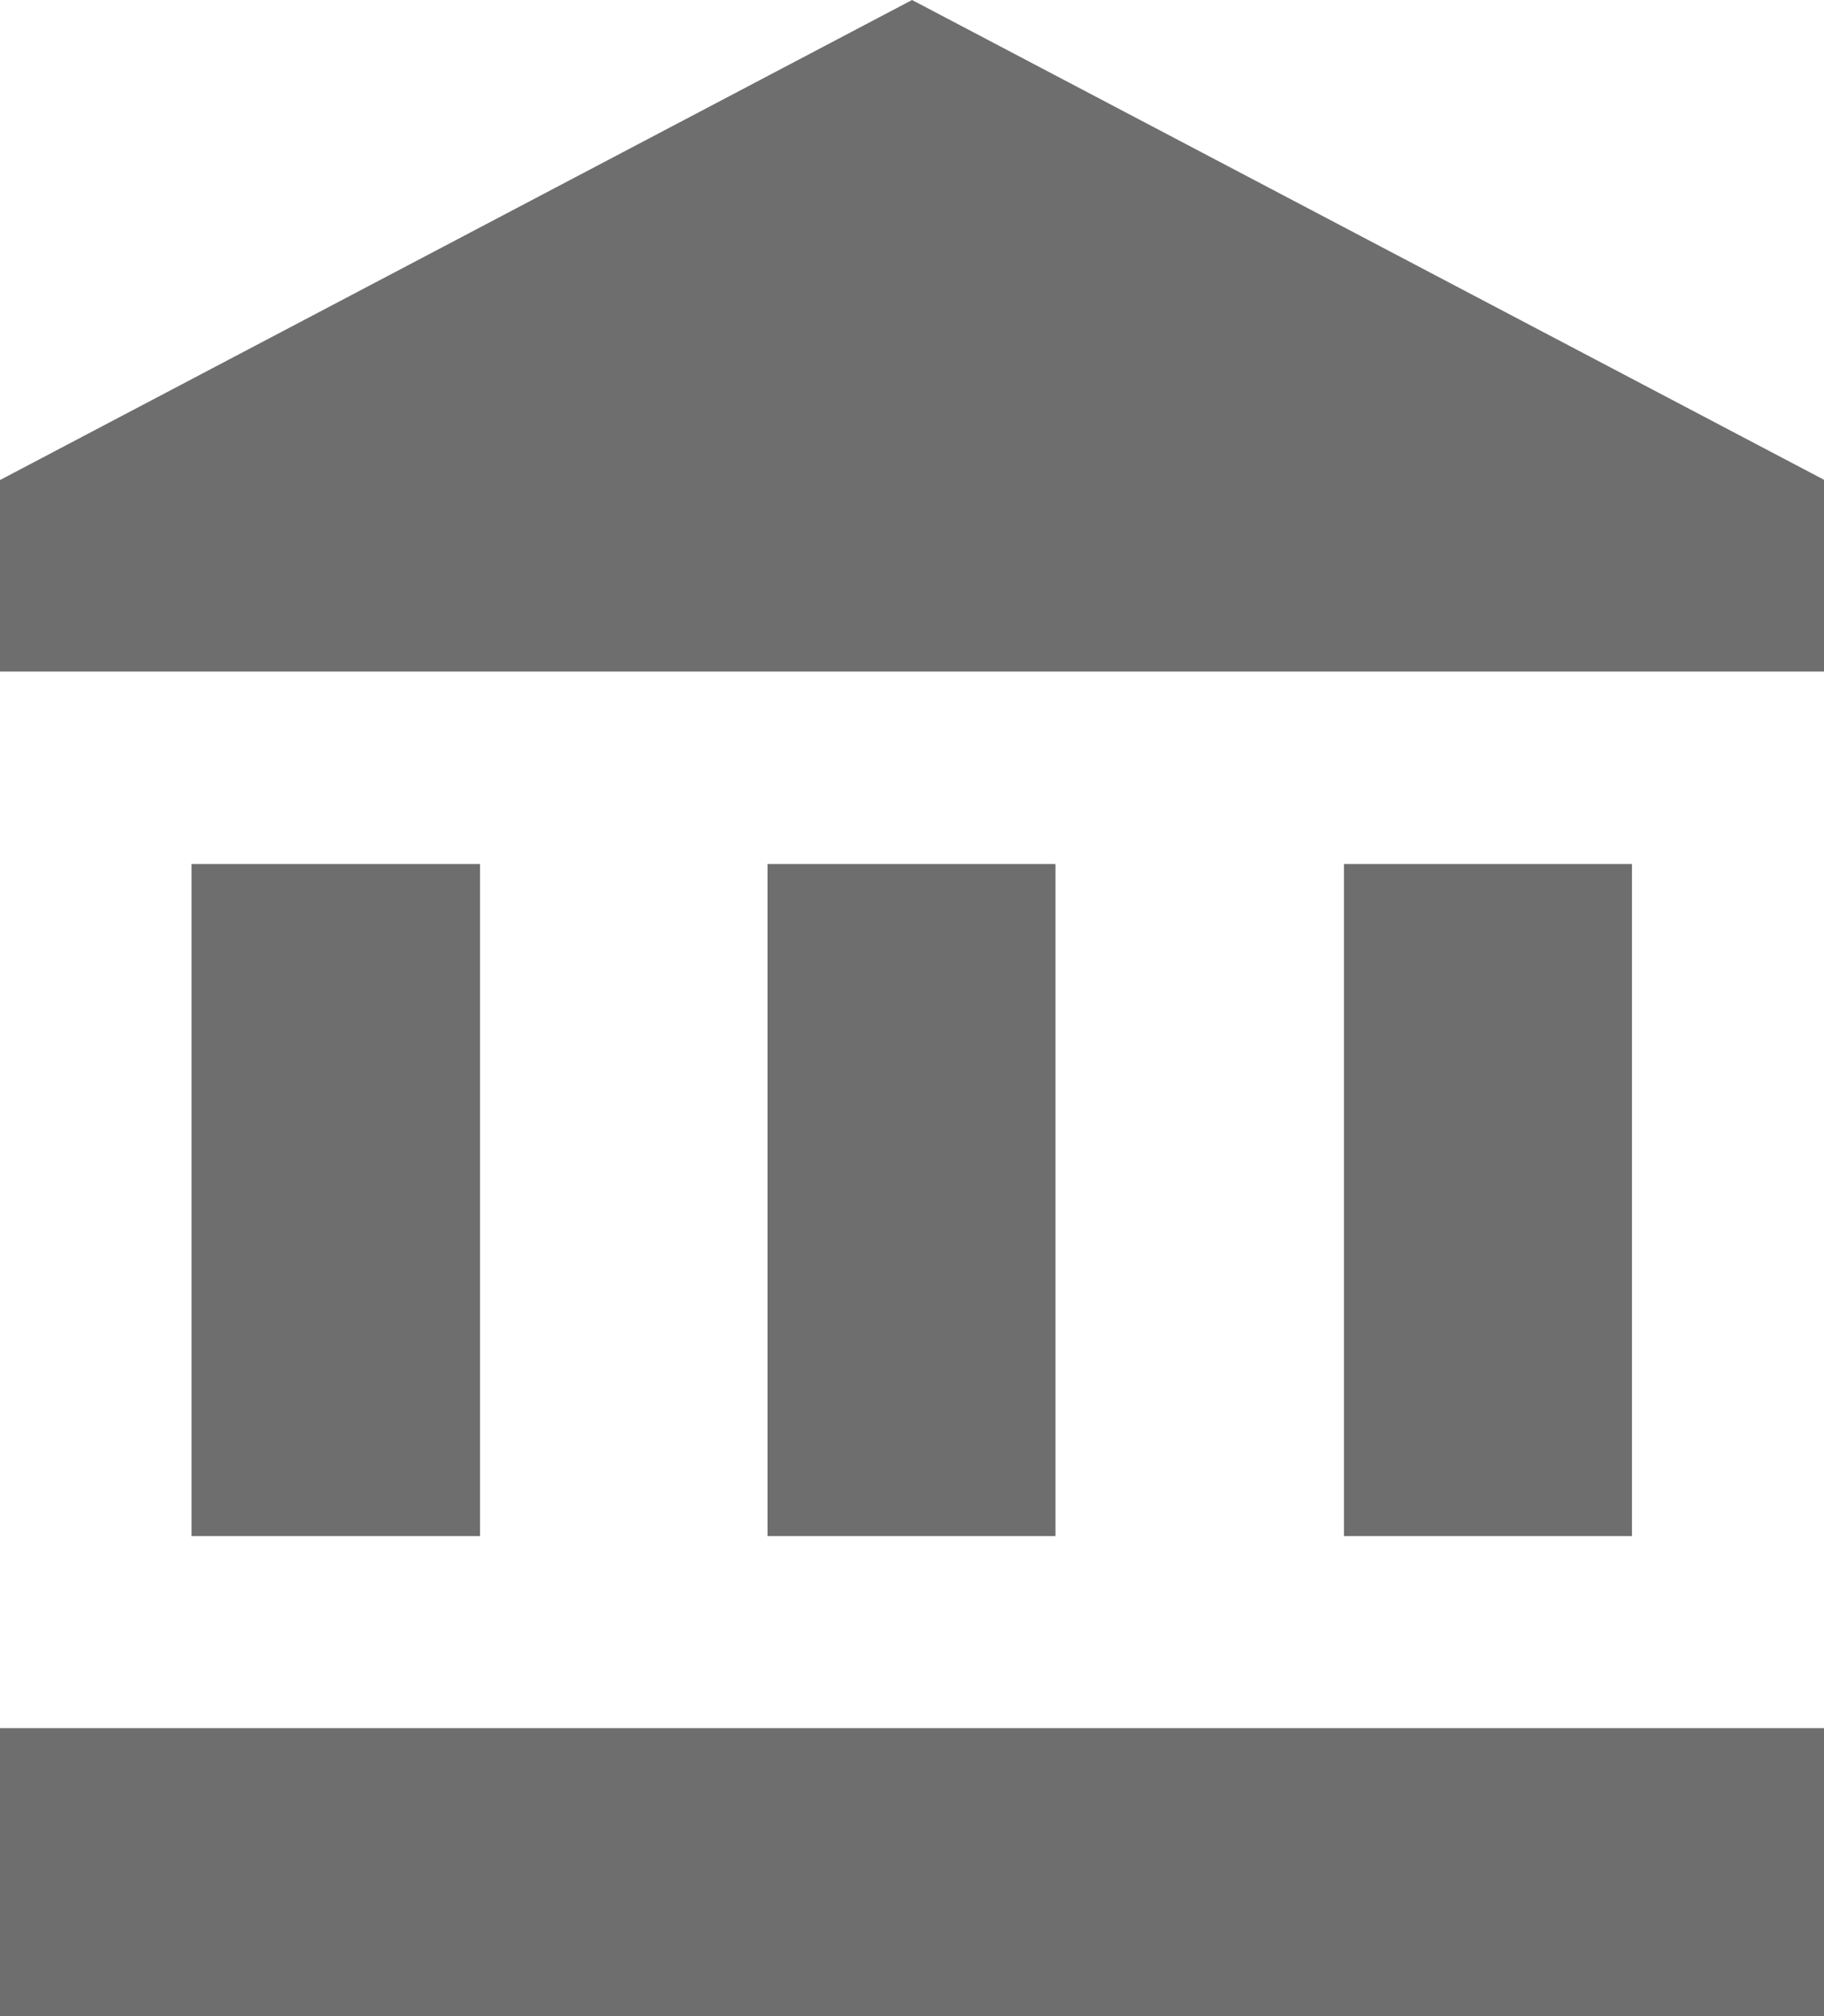
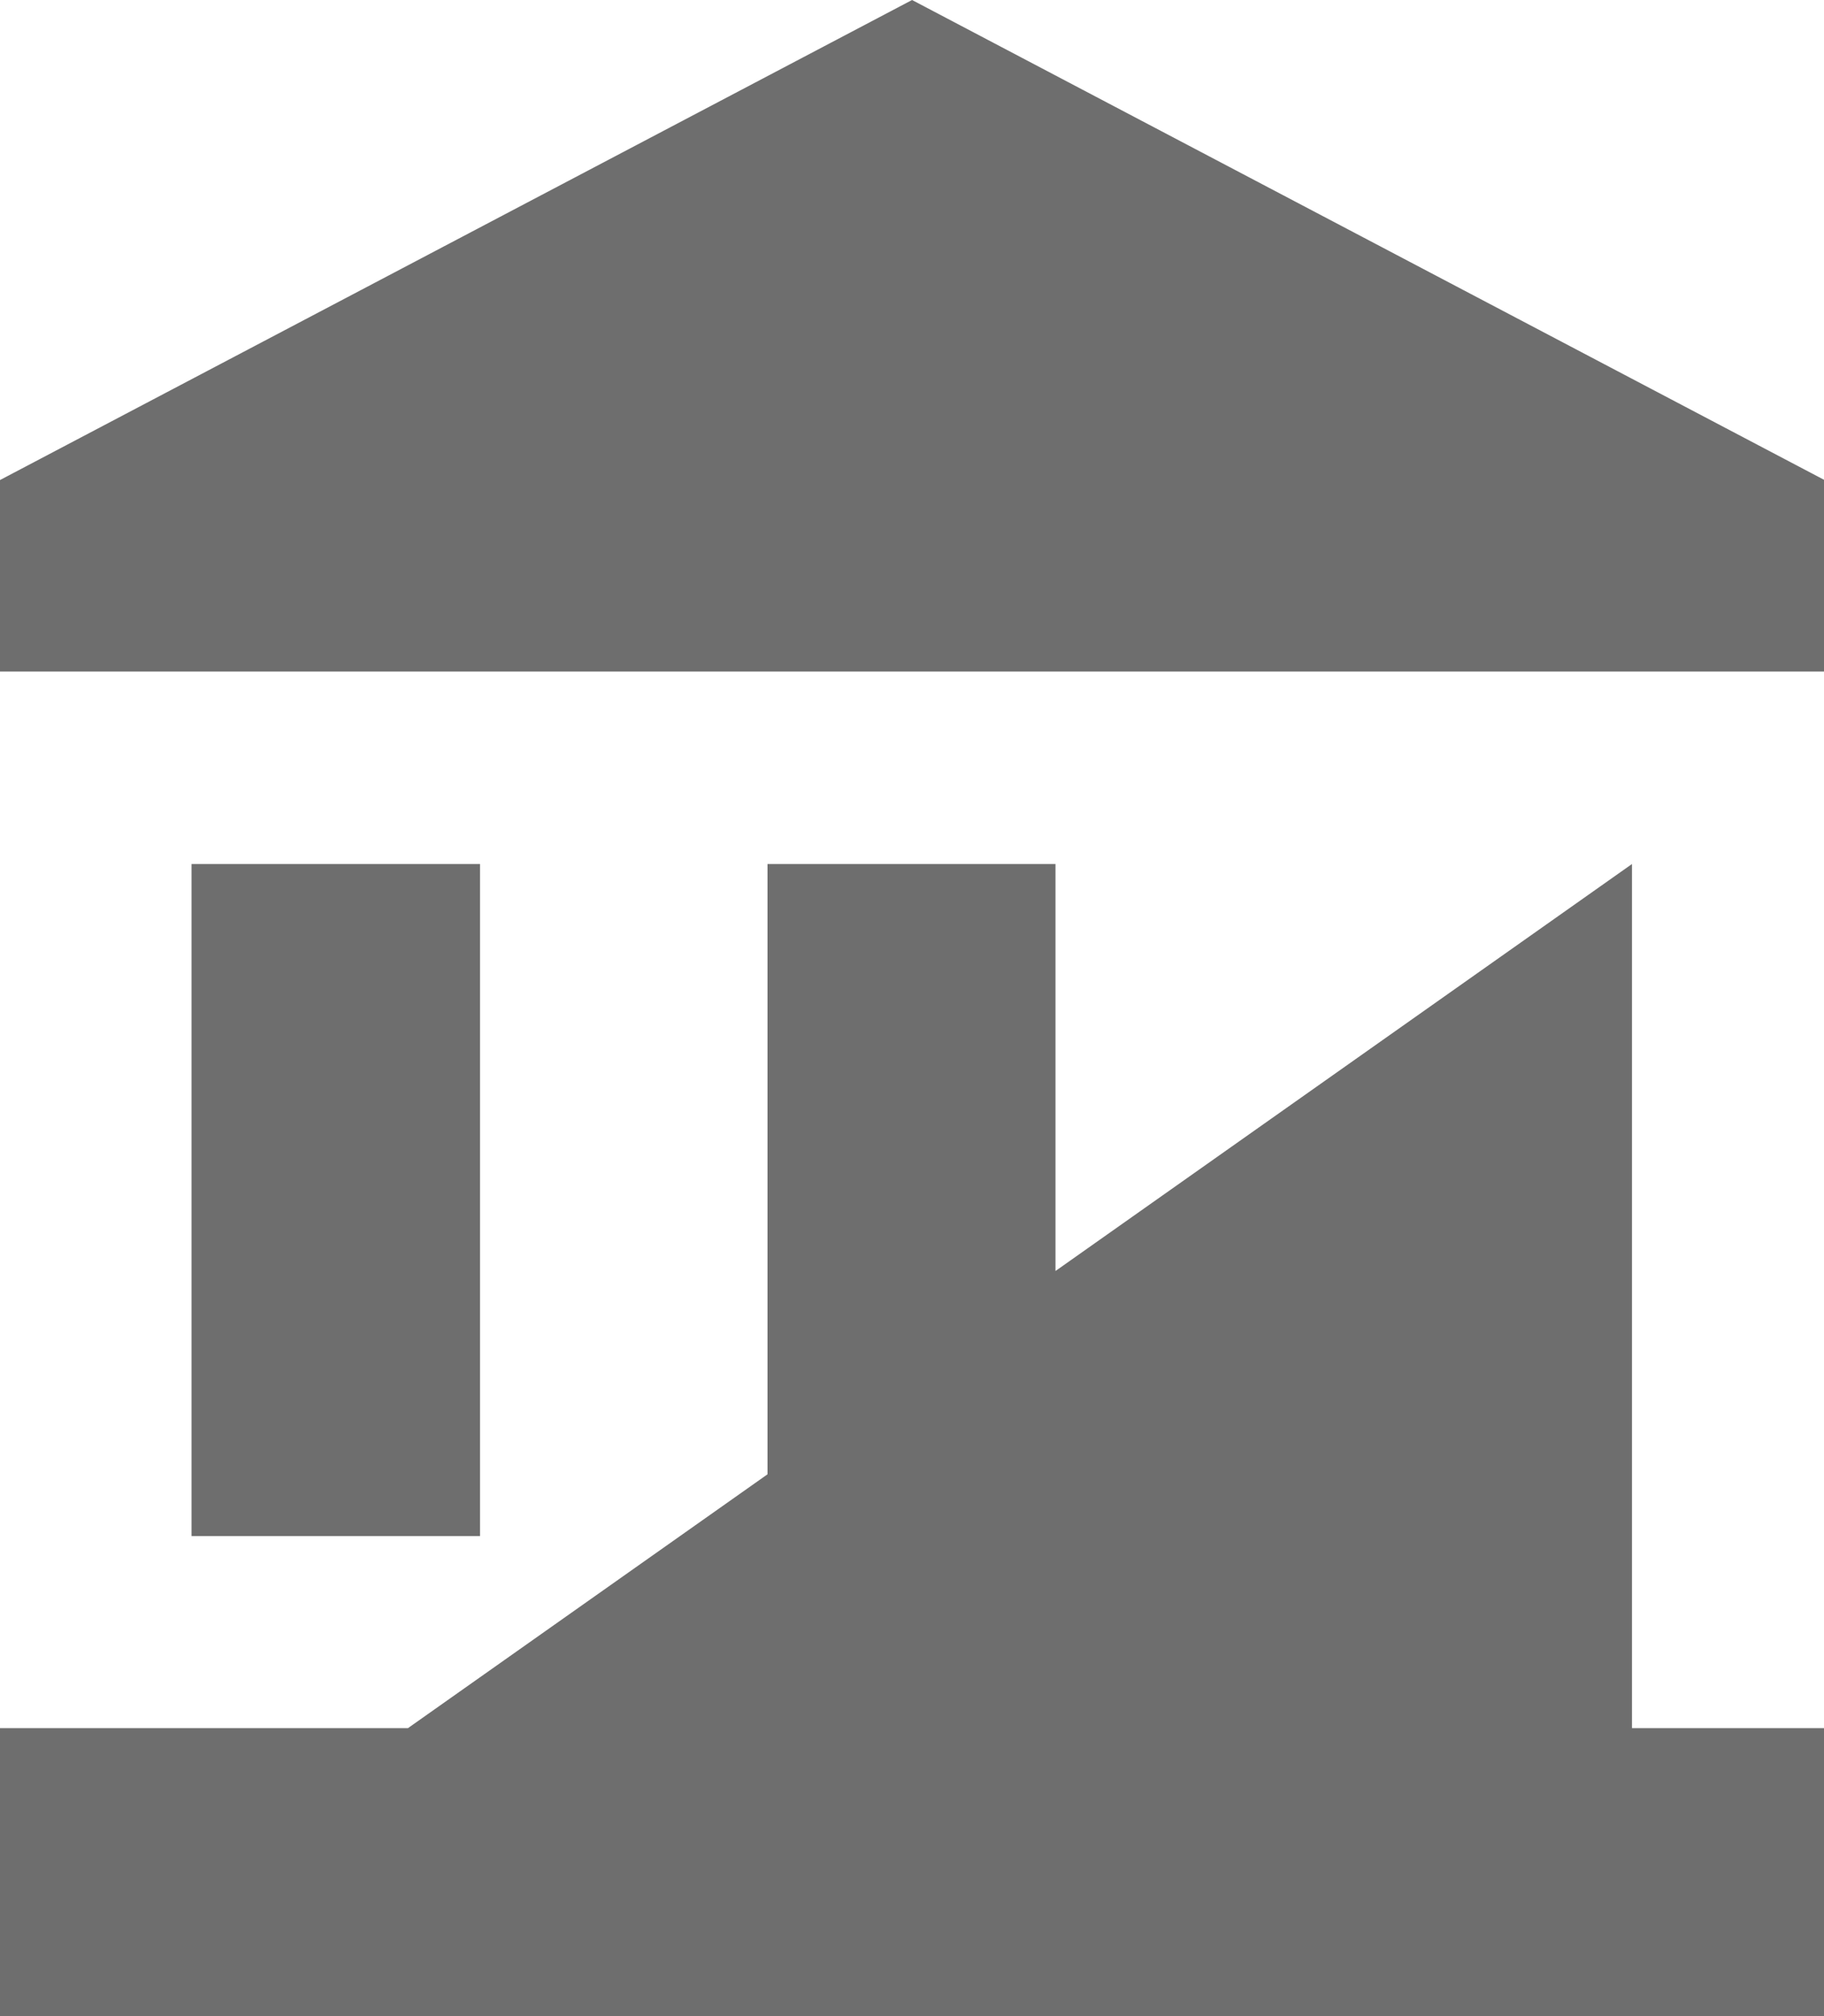
<svg xmlns="http://www.w3.org/2000/svg" width="18.095" height="20" viewBox="0 0 18.095 20">
-   <path id="ic_account_balance_24px" d="M3.9,9.571v6.667H6.762V9.571Zm5.714,0v6.667h2.857V9.571ZM2,21H20.1V18.143H2ZM15.333,9.571v6.667H18.19V9.571ZM11.048,1,2,5.762v1.9H20.1v-1.9Z" transform="translate(-2 -1)" fill="#6e6e6e" />
+   <path id="ic_account_balance_24px" d="M3.9,9.571v6.667H6.762V9.571Zm5.714,0v6.667h2.857V9.571ZM2,21H20.1V18.143H2Zv6.667H18.19V9.571ZM11.048,1,2,5.762v1.9H20.1v-1.9Z" transform="translate(-2 -1)" fill="#6e6e6e" />
</svg>